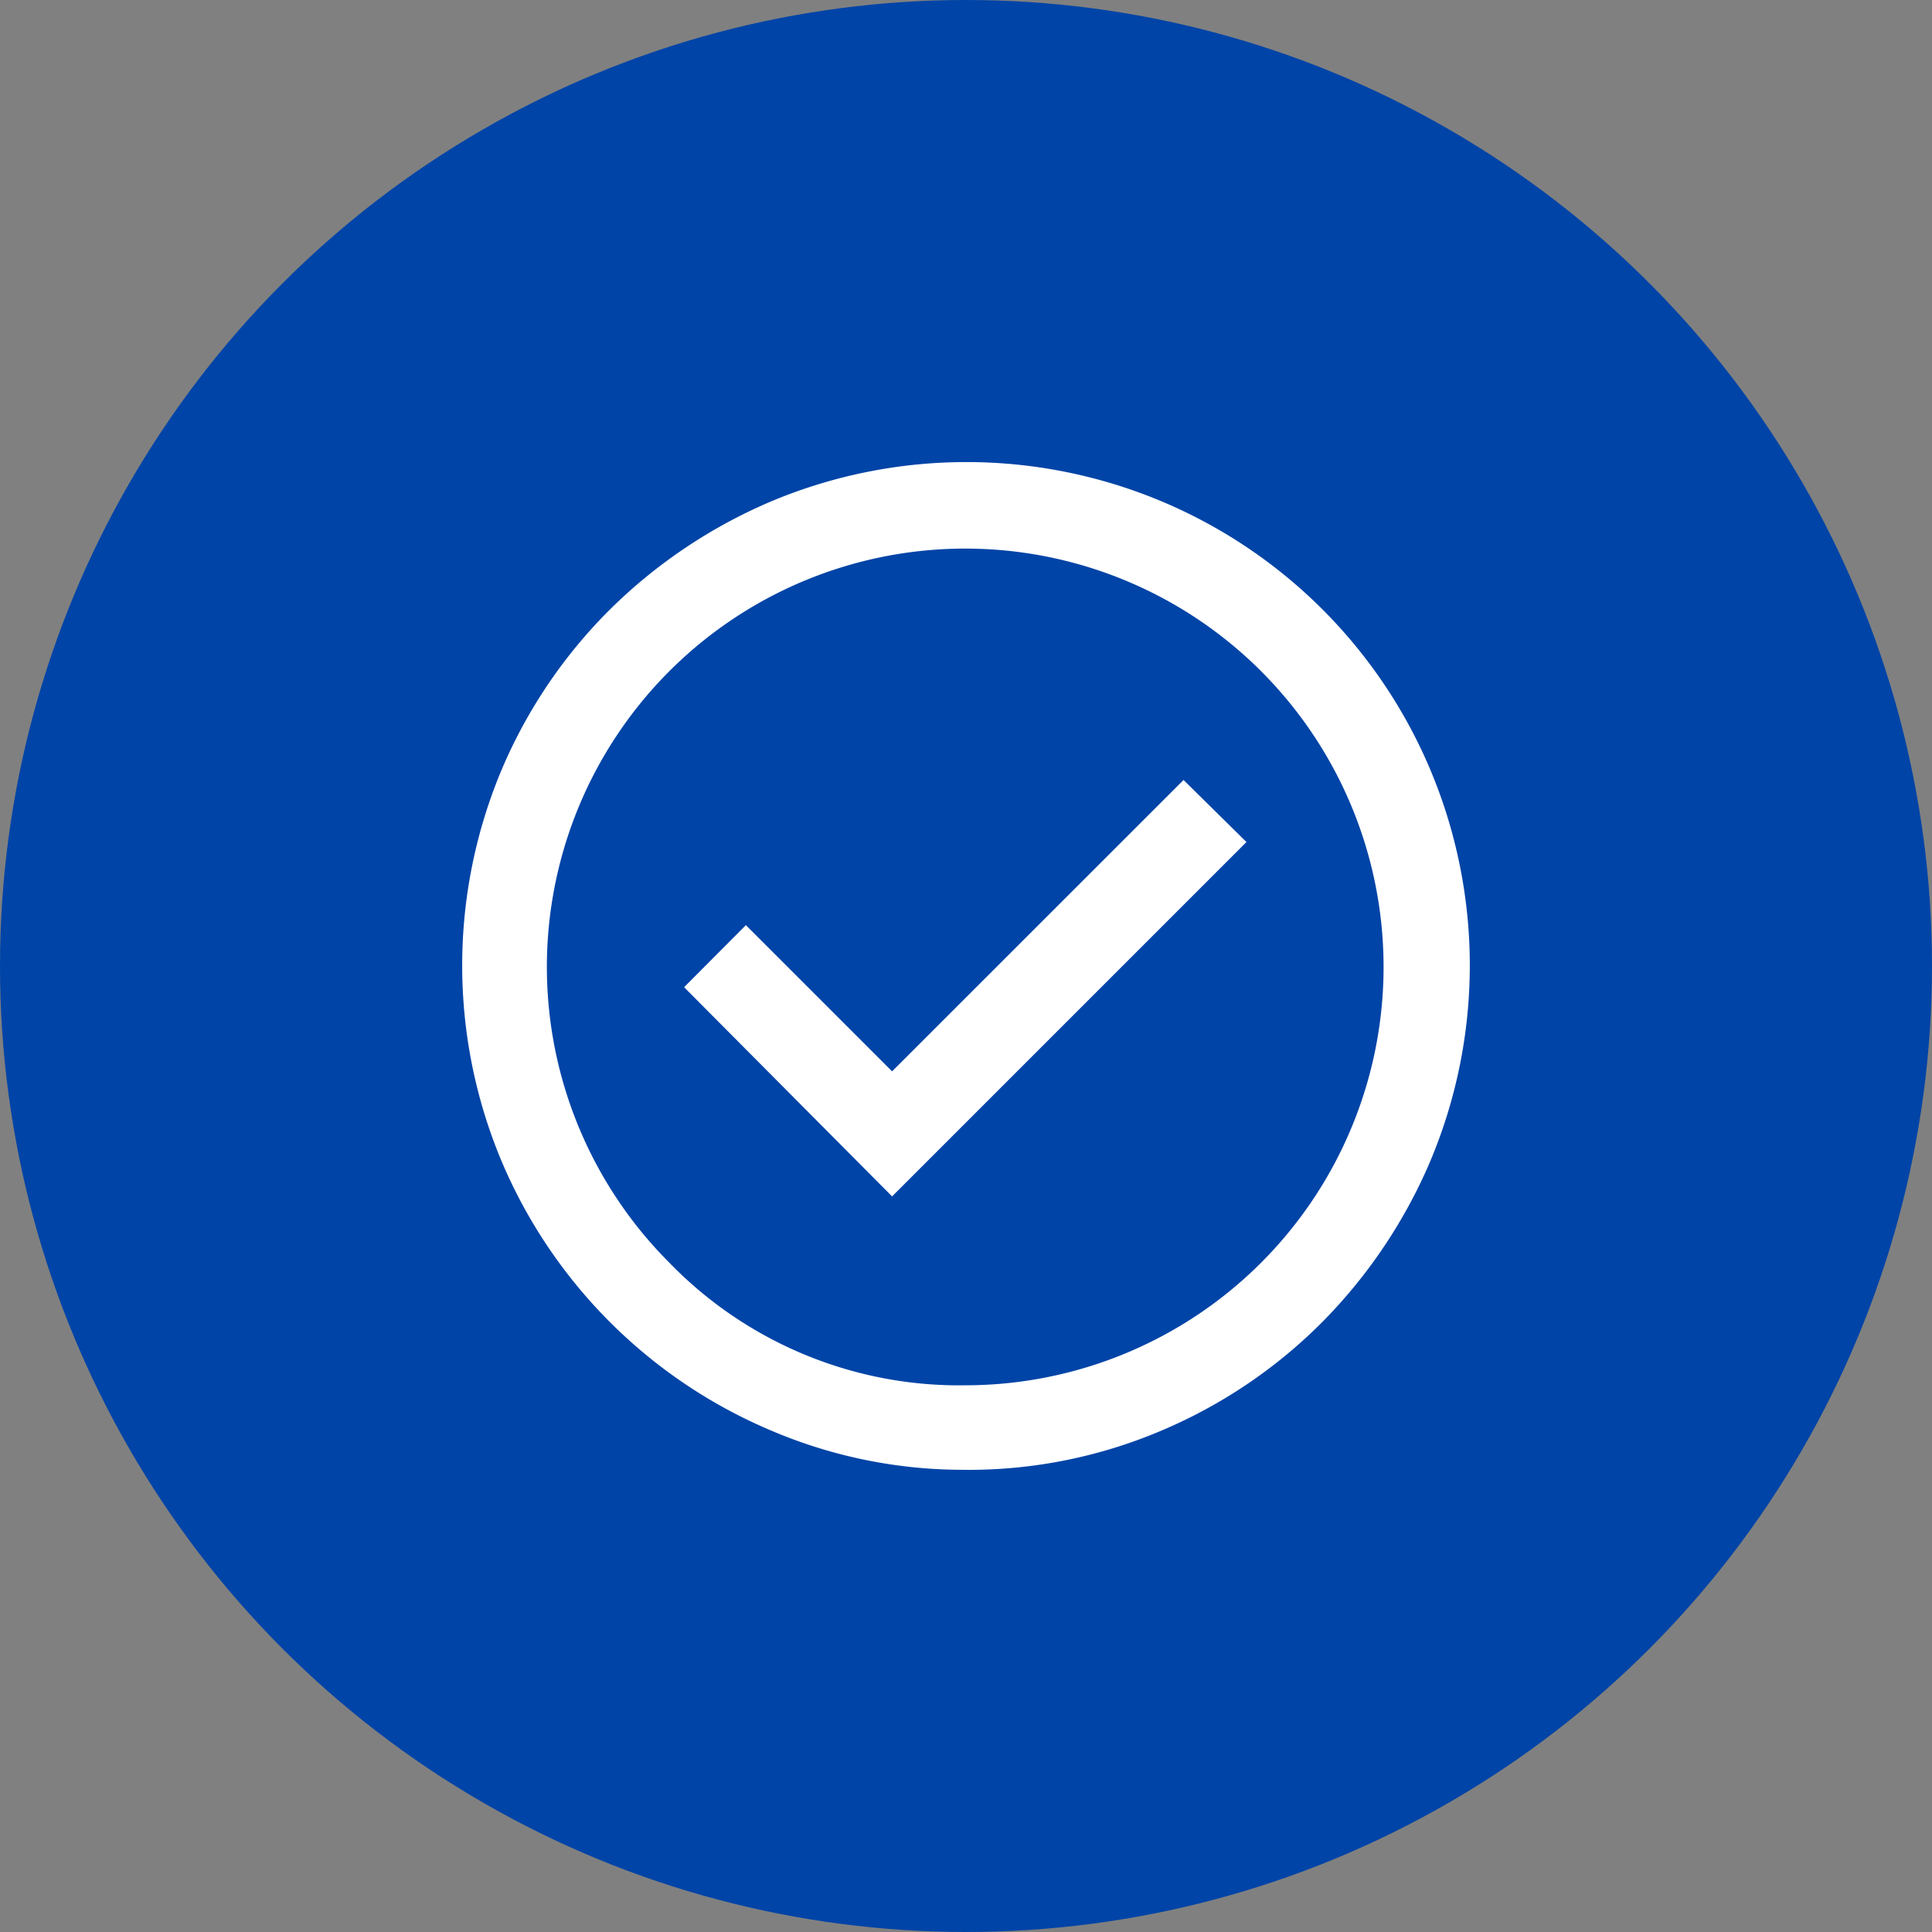
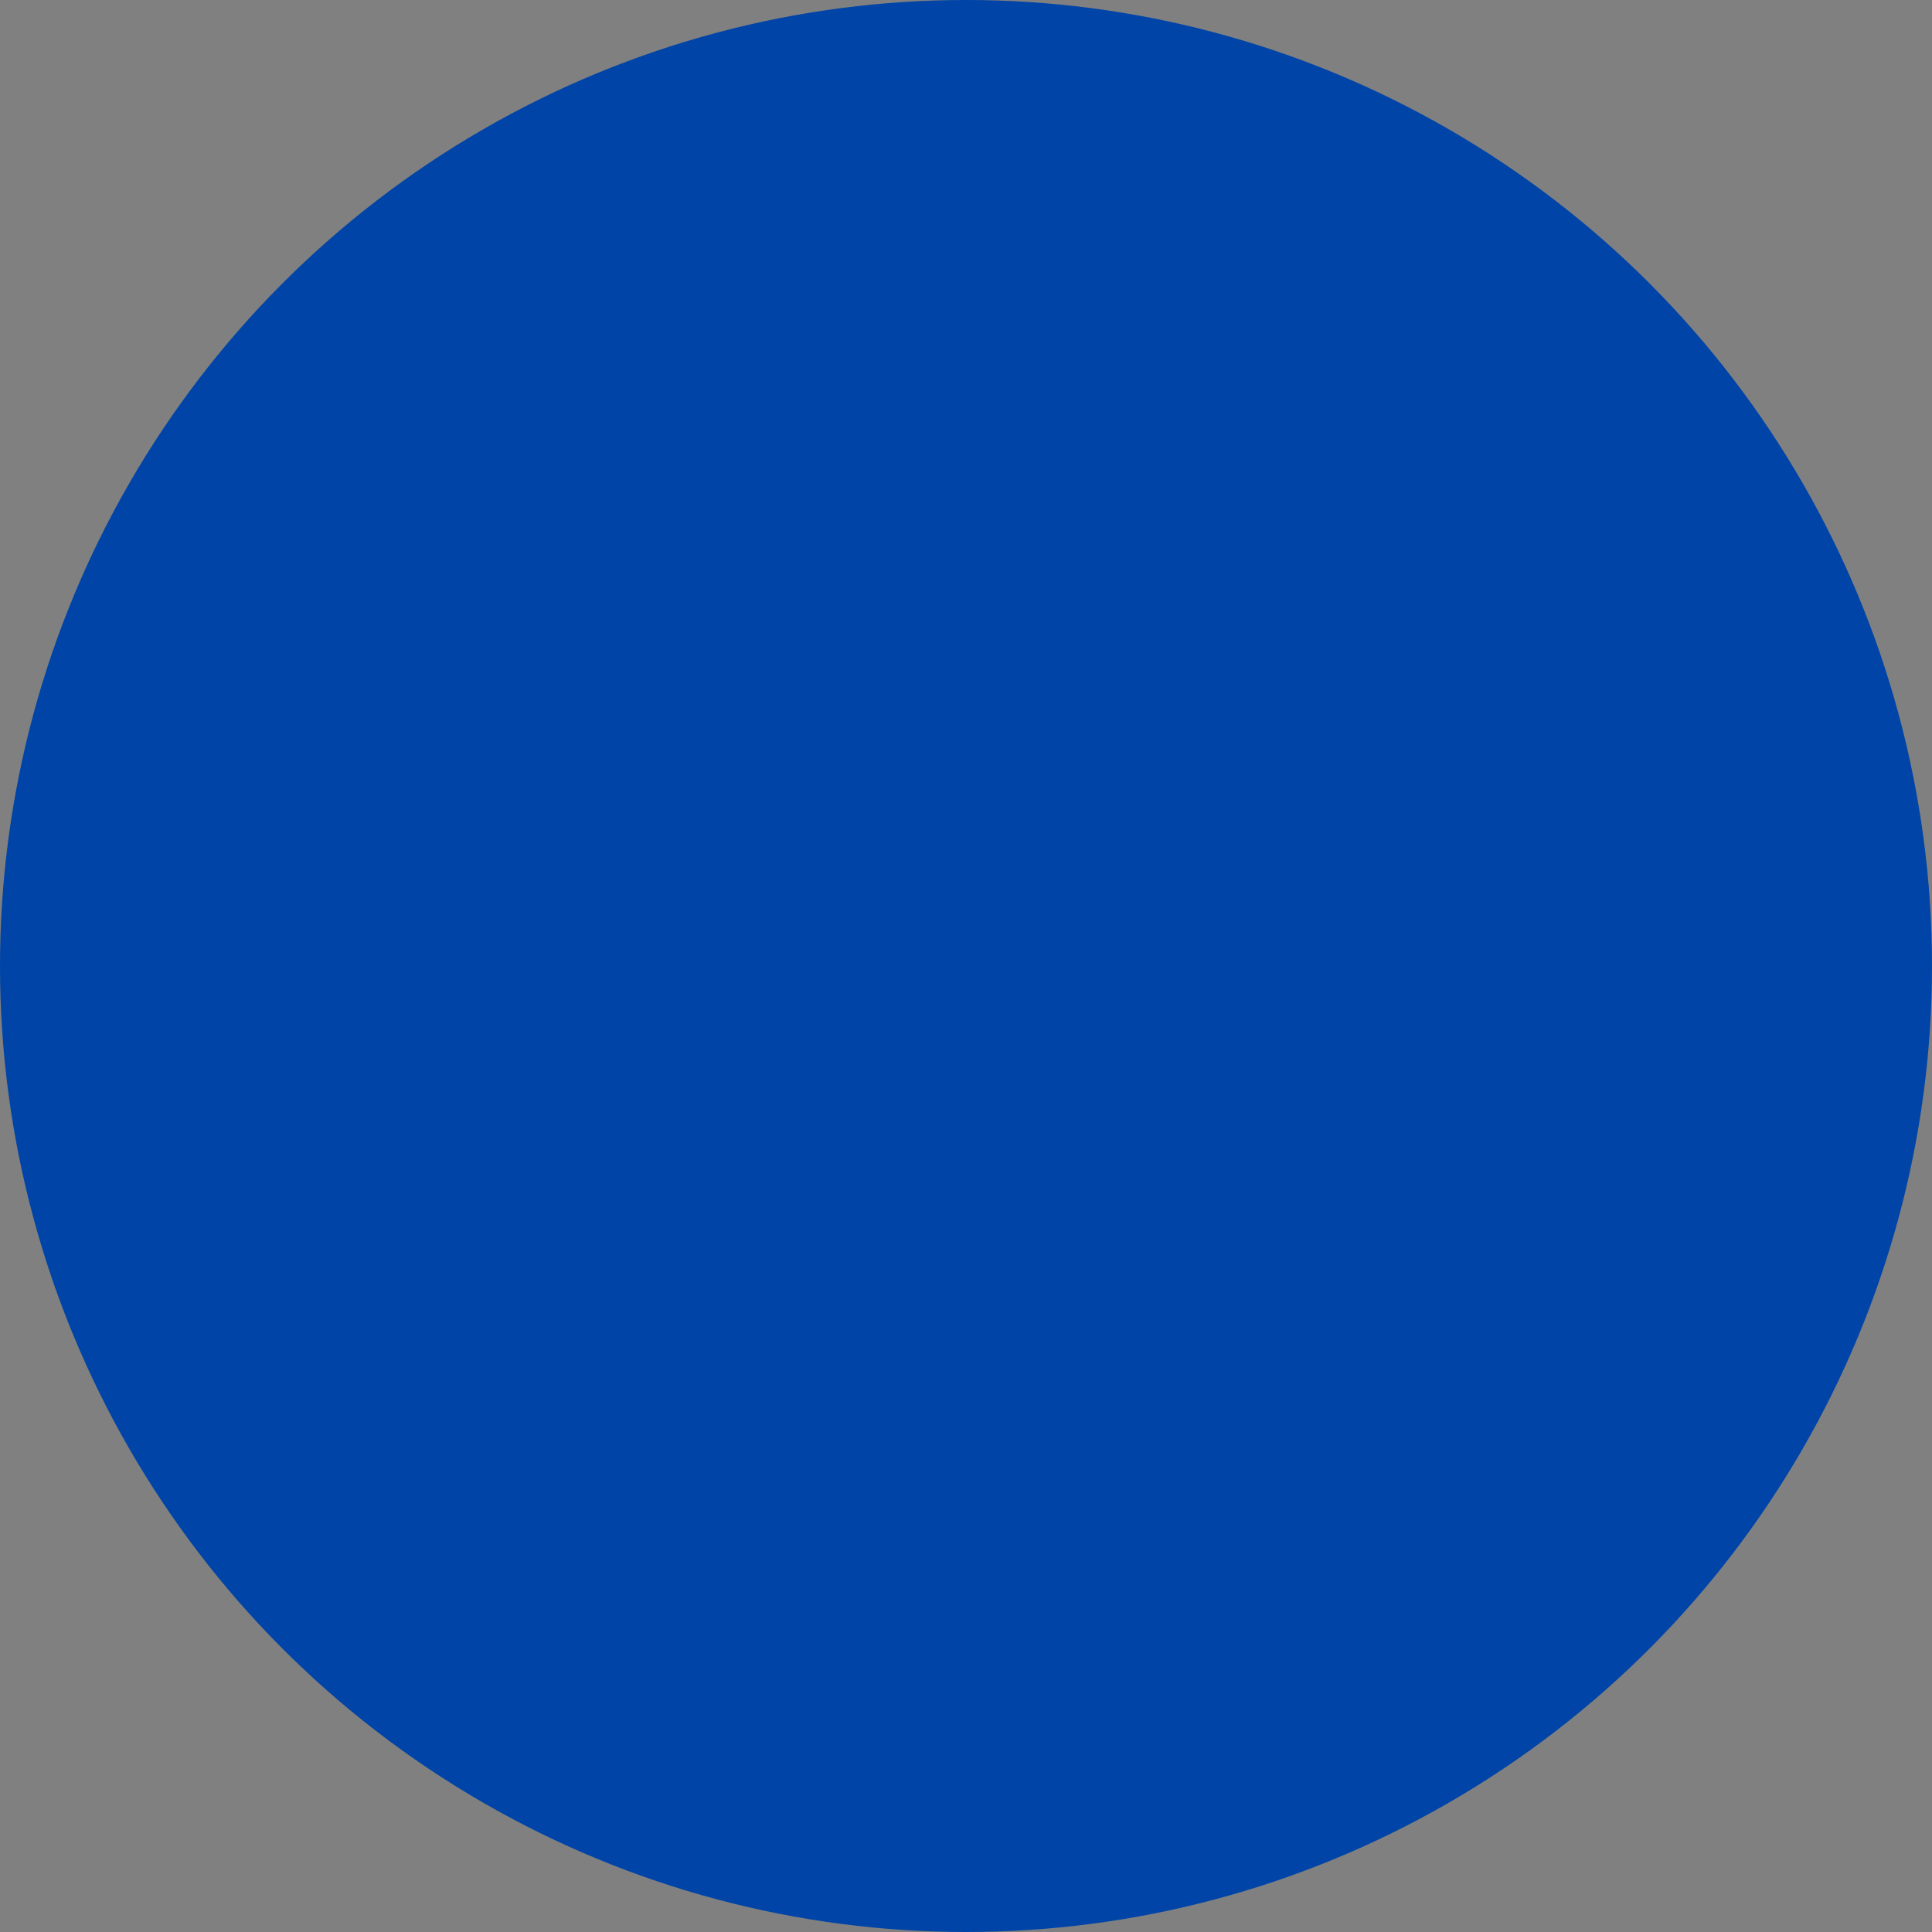
<svg xmlns="http://www.w3.org/2000/svg" width="43" height="43" viewBox="0 0 43 43">
  <rect x="0" y="0" width="43" height="43" fill="#808080" stroke="none" />
  <defs>
    <clipPath id="clip-Icon-piloter-faciliter">
      <rect width="43" height="43" />
    </clipPath>
  </defs>
  <g id="Icon-piloter-faciliter" clip-path="url(#clip-Icon-piloter-faciliter)">
    <circle id="Ellipse_235" data-name="Ellipse 235" cx="21.5" cy="21.5" r="21.5" fill="#0044a7" />
-     <path id="check_circle_FILL0_wght500_GRAD0_opsz48" d="M83.59,186.123l7.887-7.887-1.4-1.381L83.59,183.34l-3.254-3.254-1.375,1.381Zm1.643,6.085a10.887,10.887,0,0,1-4.35-.88,11.268,11.268,0,0,1-5.981-5.98,11.255,11.255,0,0,1,0-8.727,11.186,11.186,0,0,1,2.407-3.559,11.483,11.483,0,0,1,3.571-2.4,11.229,11.229,0,0,1,8.729,0,11.193,11.193,0,0,1,5.956,5.955,11.23,11.23,0,0,1,0,8.73,11.485,11.485,0,0,1-2.4,3.572,11.187,11.187,0,0,1-3.558,2.407A10.949,10.949,0,0,1,85.233,192.209Zm0-1.881a9.311,9.311,0,1,0-6.6-2.728,8.983,8.983,0,0,0,6.6,2.728ZM85.232,181Z" transform="translate(-63.735 -159.495)" fill="#fff" />
  </g>
</svg>